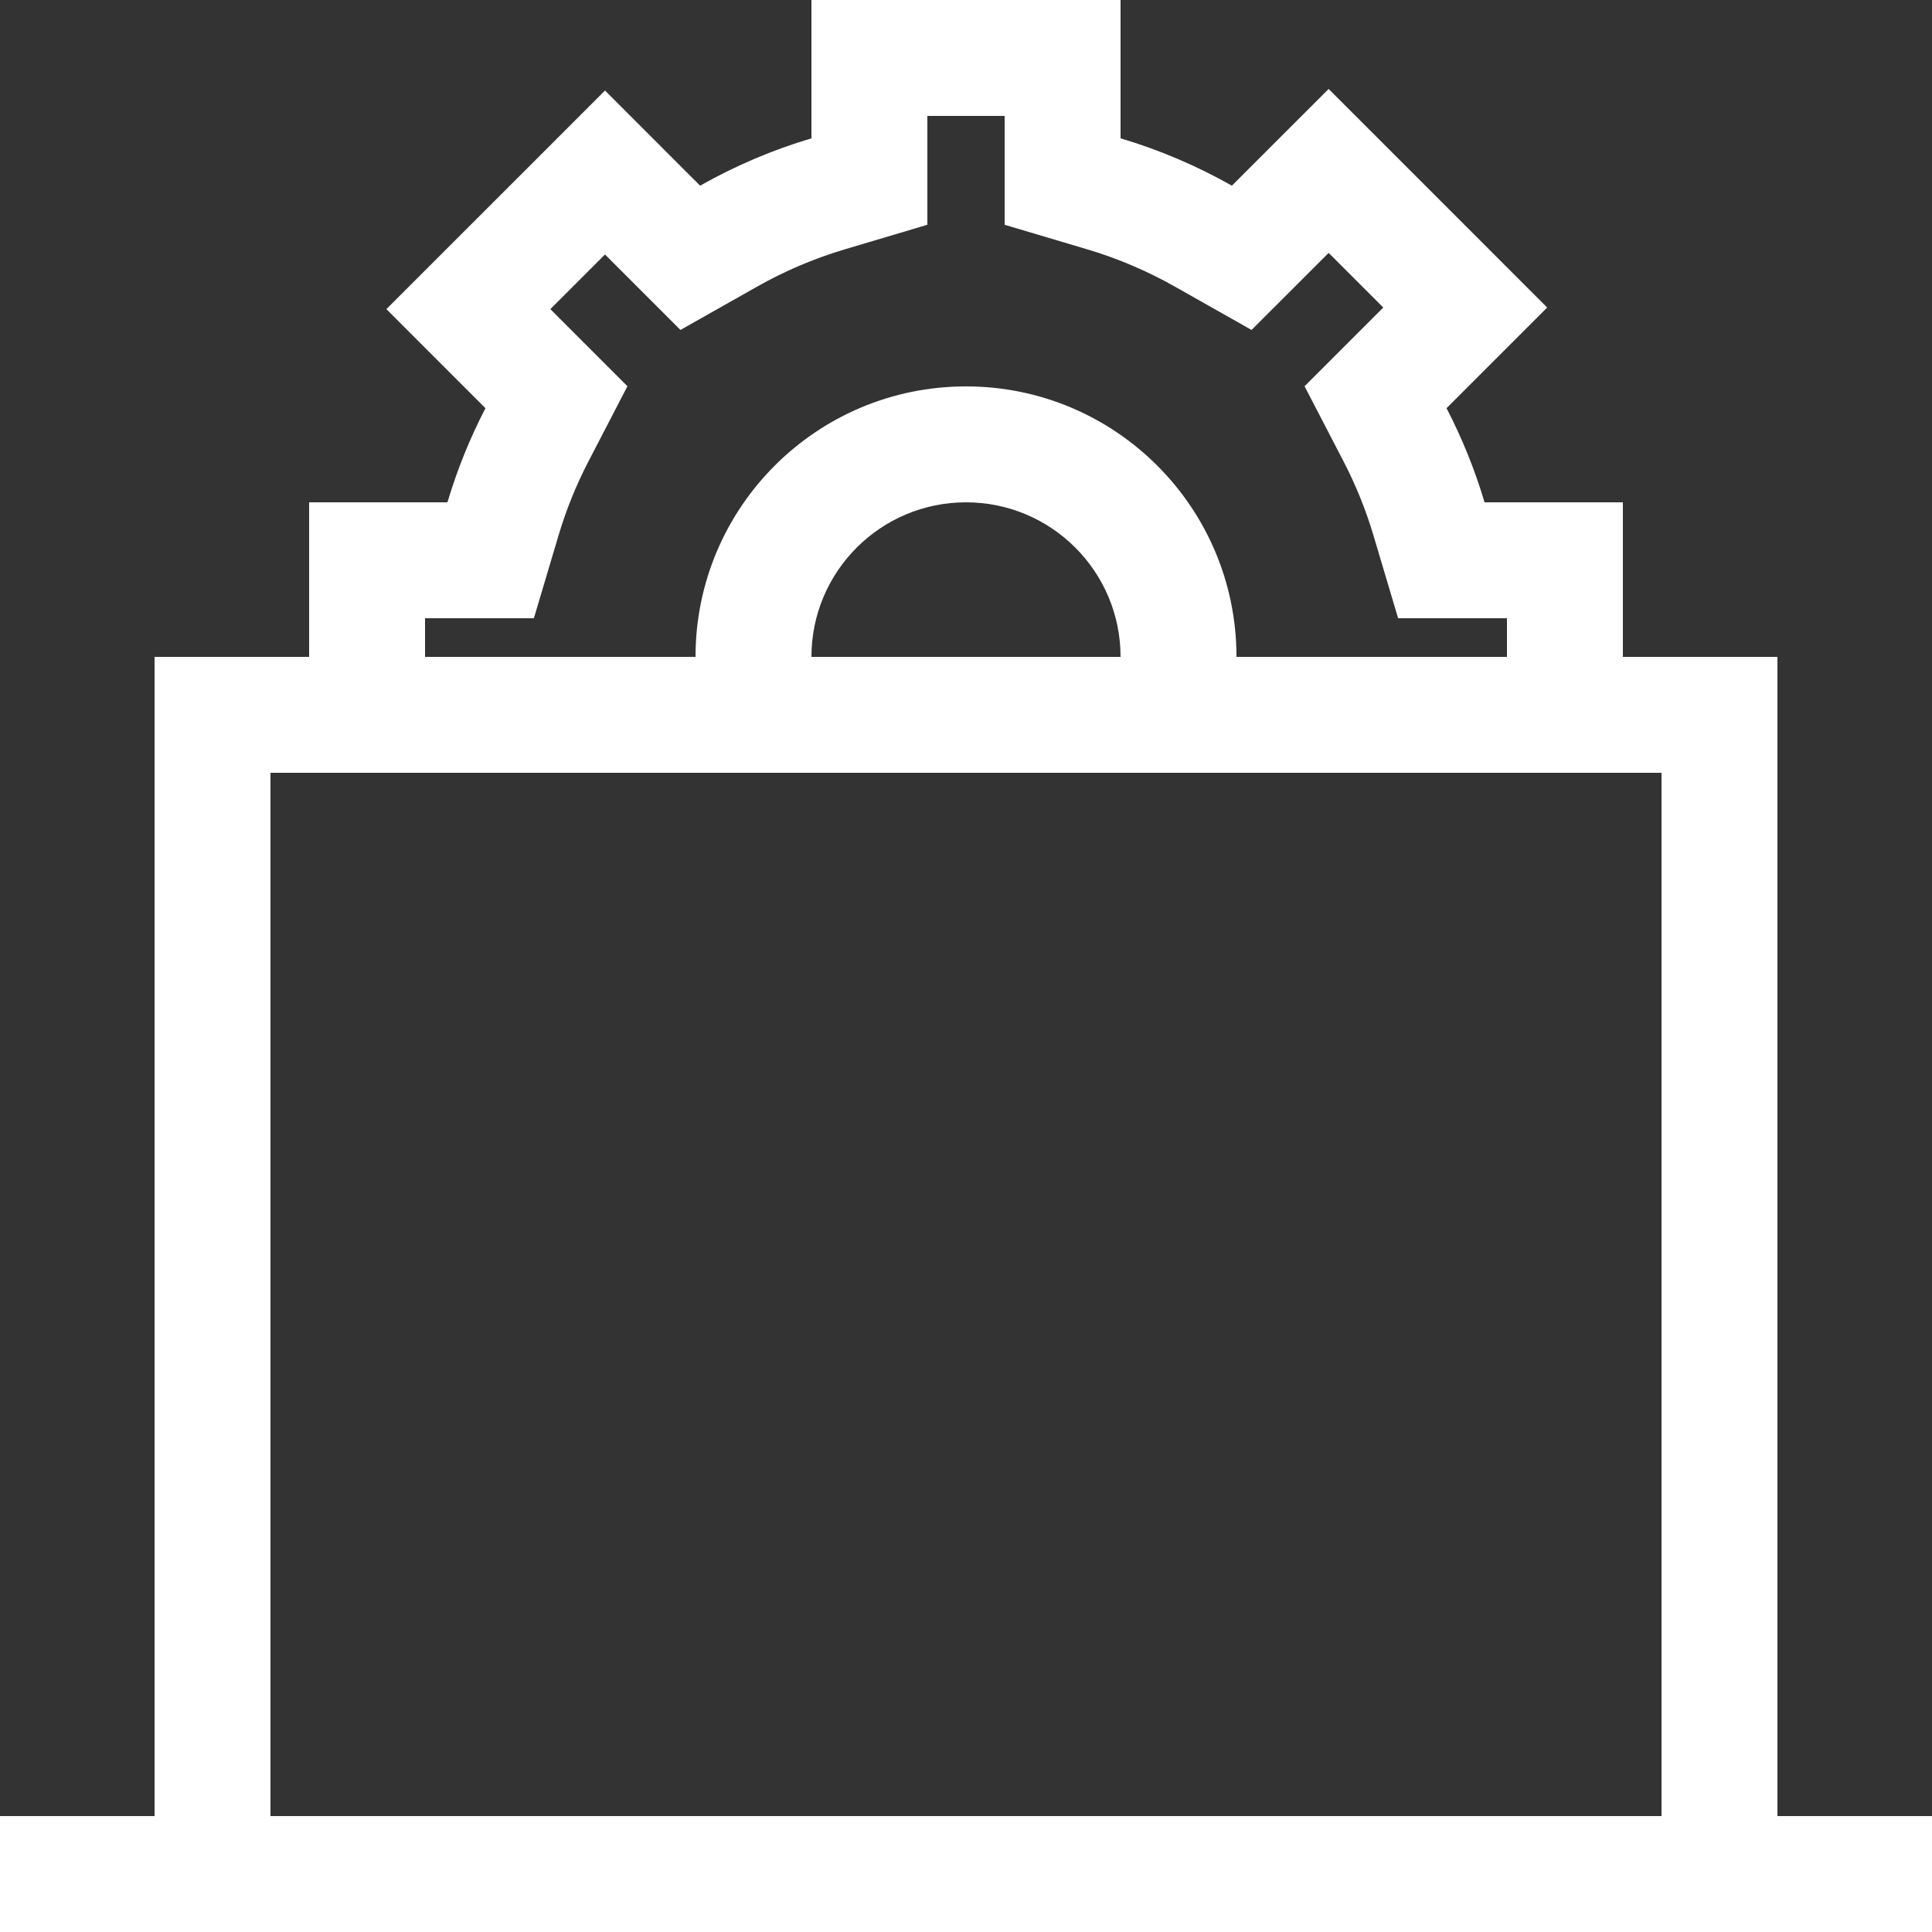
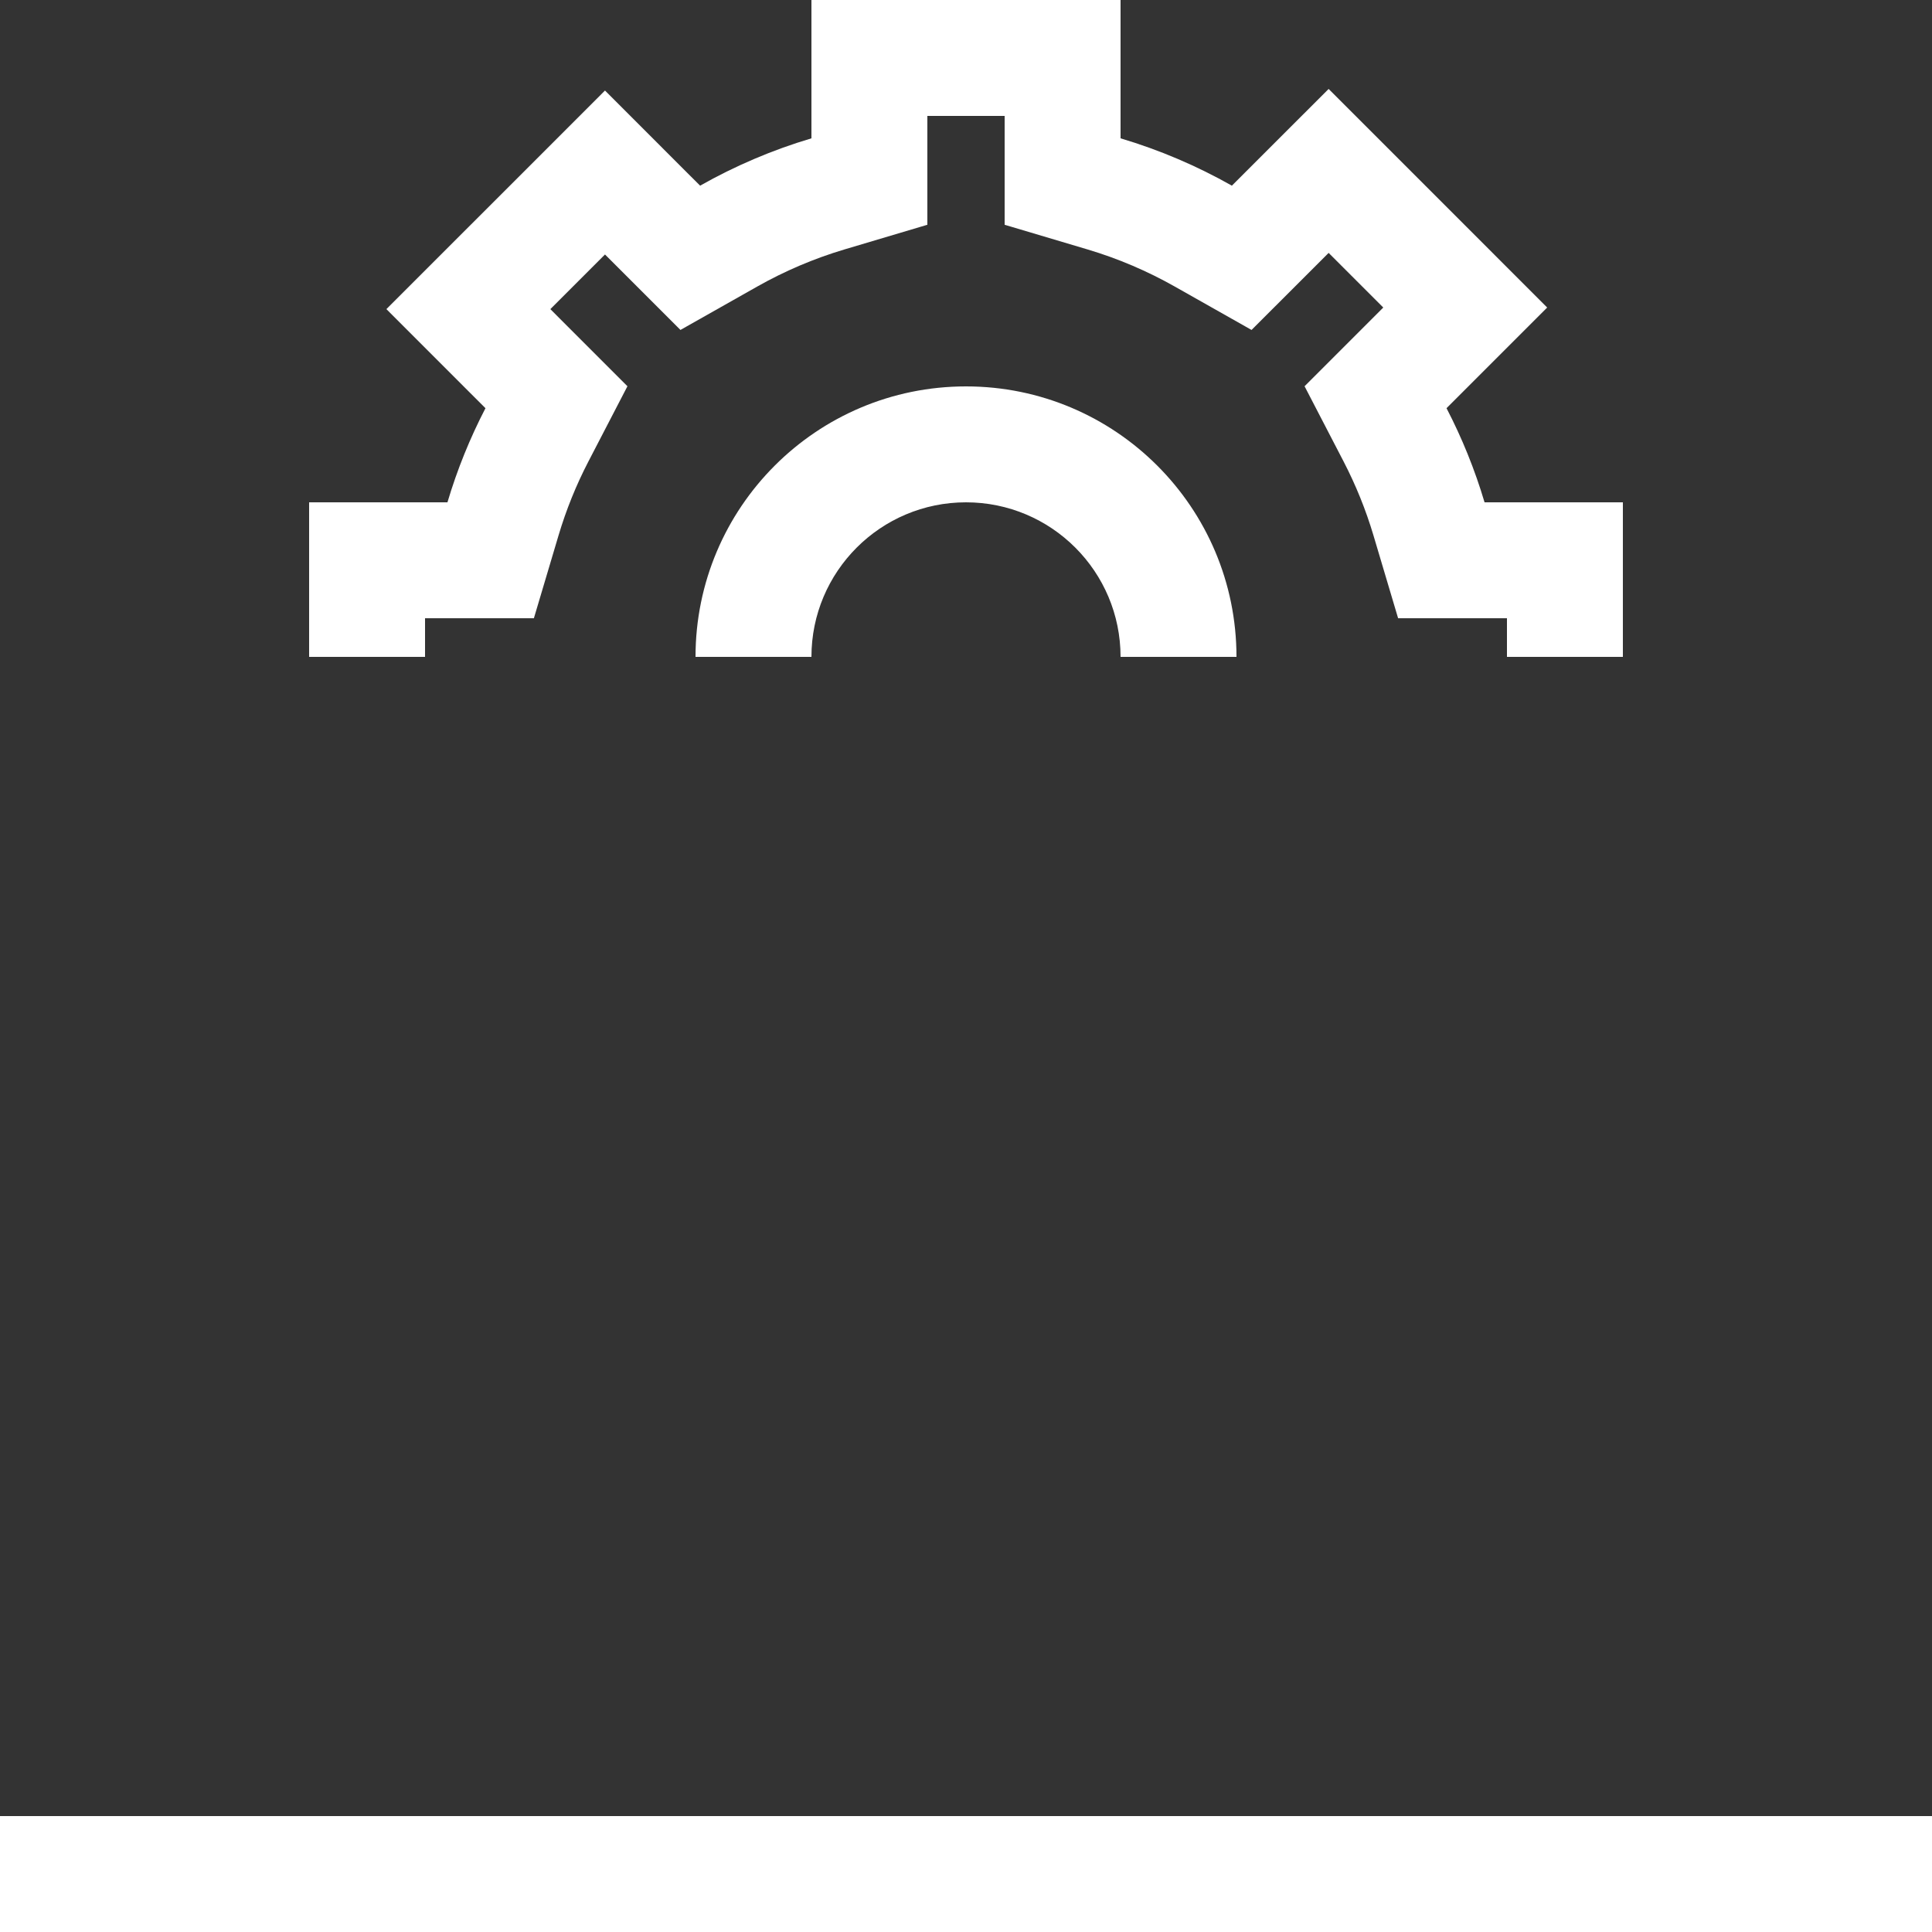
<svg xmlns="http://www.w3.org/2000/svg" width="50" height="50" viewBox="0 0 50 50" fill="none">
  <rect x="0" y="0" width="50" height="50" fill="#333333" stroke="none" />
  <rect y="47" width="50" height="3" fill="#ffffff" />
  <path fill-rule="evenodd" clip-rule="evenodd" d="M42 17V16V13H39H38.42C38.168 12.152 37.837 11.337 37.436 10.564L37.92 10.08L40.041 7.959L37.92 5.837L36.506 4.423L34.385 2.302L32.263 4.423L31.881 4.805C30.979 4.295 30.013 3.881 29 3.58V3V0H26H24H21V3V3.58C19.987 3.881 19.021 4.295 18.119 4.805L17.778 4.465L15.657 2.343L13.536 4.465L12.121 5.879L10 8L12.121 10.122L12.564 10.564C12.163 11.337 11.832 12.152 11.58 13H11H8V16V17H11V16H11.58H13.817L14.455 13.856C14.653 13.191 14.912 12.552 15.227 11.945L16.238 9.996L14.685 8.443L14.243 8L15.657 6.586L15.997 6.926L17.61 8.539L19.595 7.417C20.304 7.016 21.062 6.692 21.856 6.455L24 5.817V3.58V3H26V3.58V5.817L28.144 6.455C28.939 6.692 29.696 7.016 30.405 7.417L32.39 8.539L34.003 6.927L34.385 6.545L35.799 7.959L35.315 8.443L33.762 9.996L34.773 11.945C35.087 12.552 35.347 13.191 35.545 13.856L36.183 16L38.42 16H39V17H42ZM32 17C32 13.134 28.866 10 25 10C21.134 10 18 13.134 18 17H21C21 14.791 22.791 13 25 13C27.209 13 29 14.791 29 17H32Z" fill="#ffffff" />
-   <rect x="5.5" y="18.5" width="39" height="30" stroke="#ffffff" stroke-width="3" />
</svg>